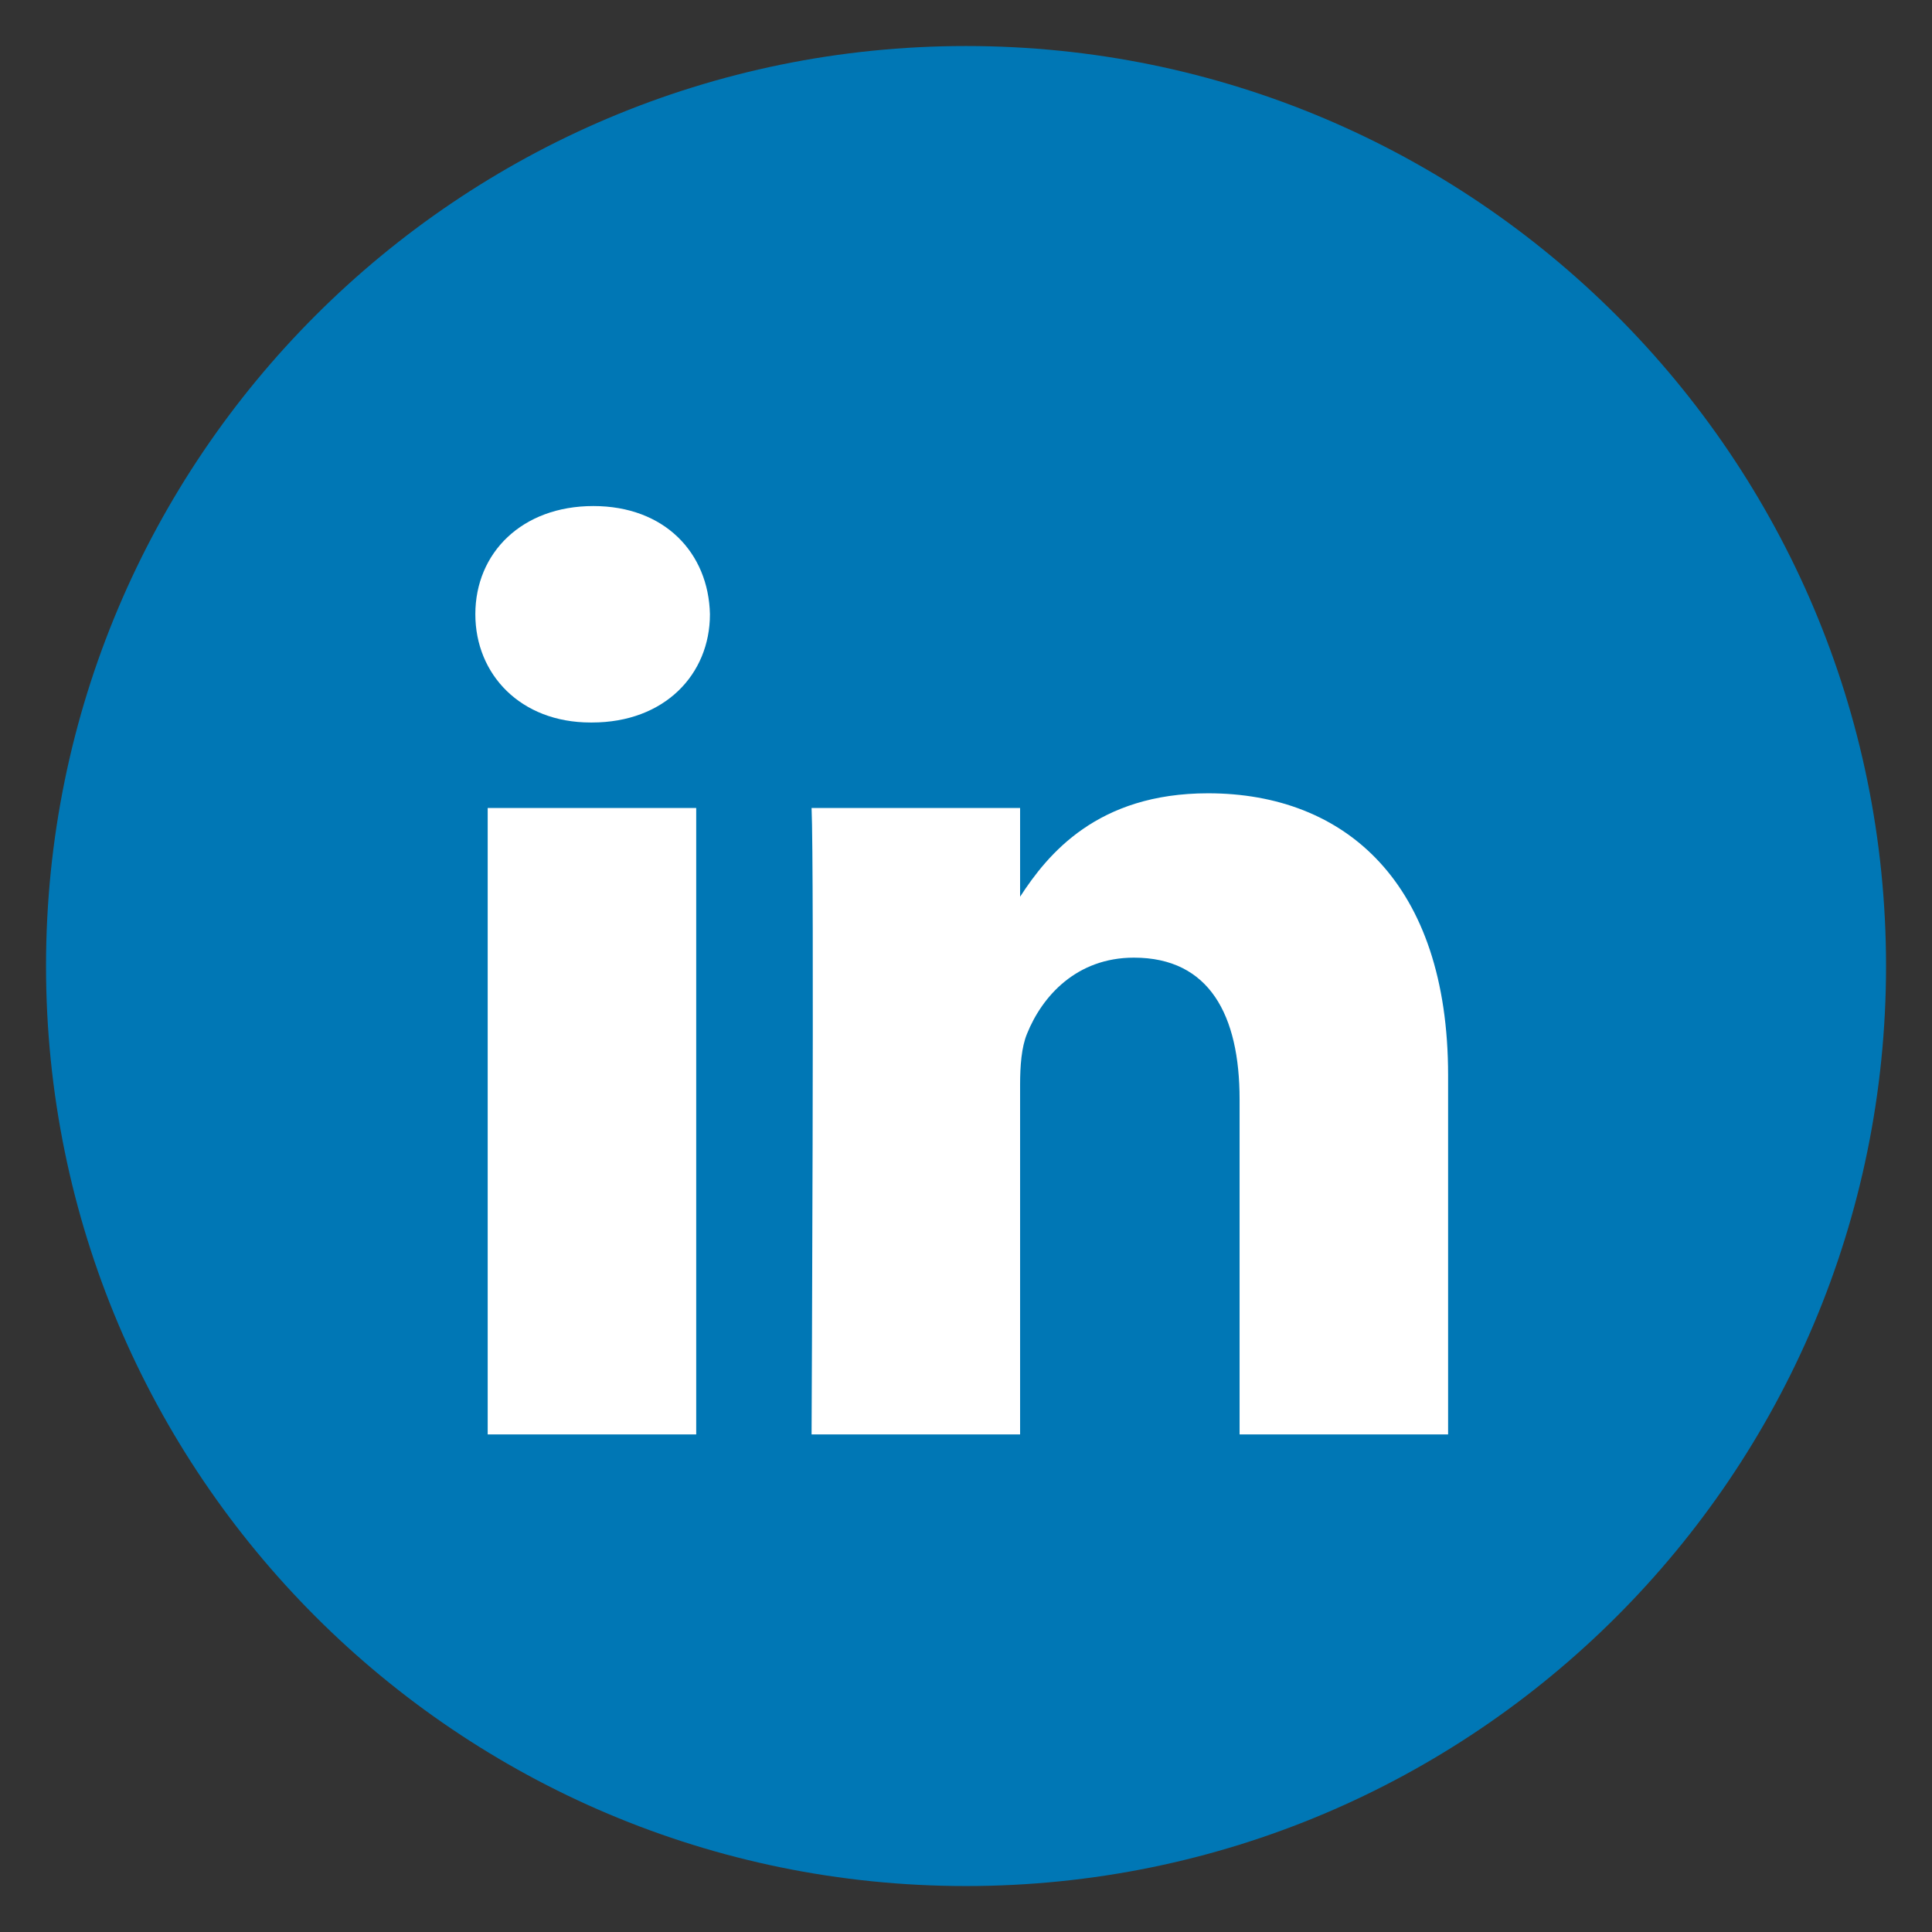
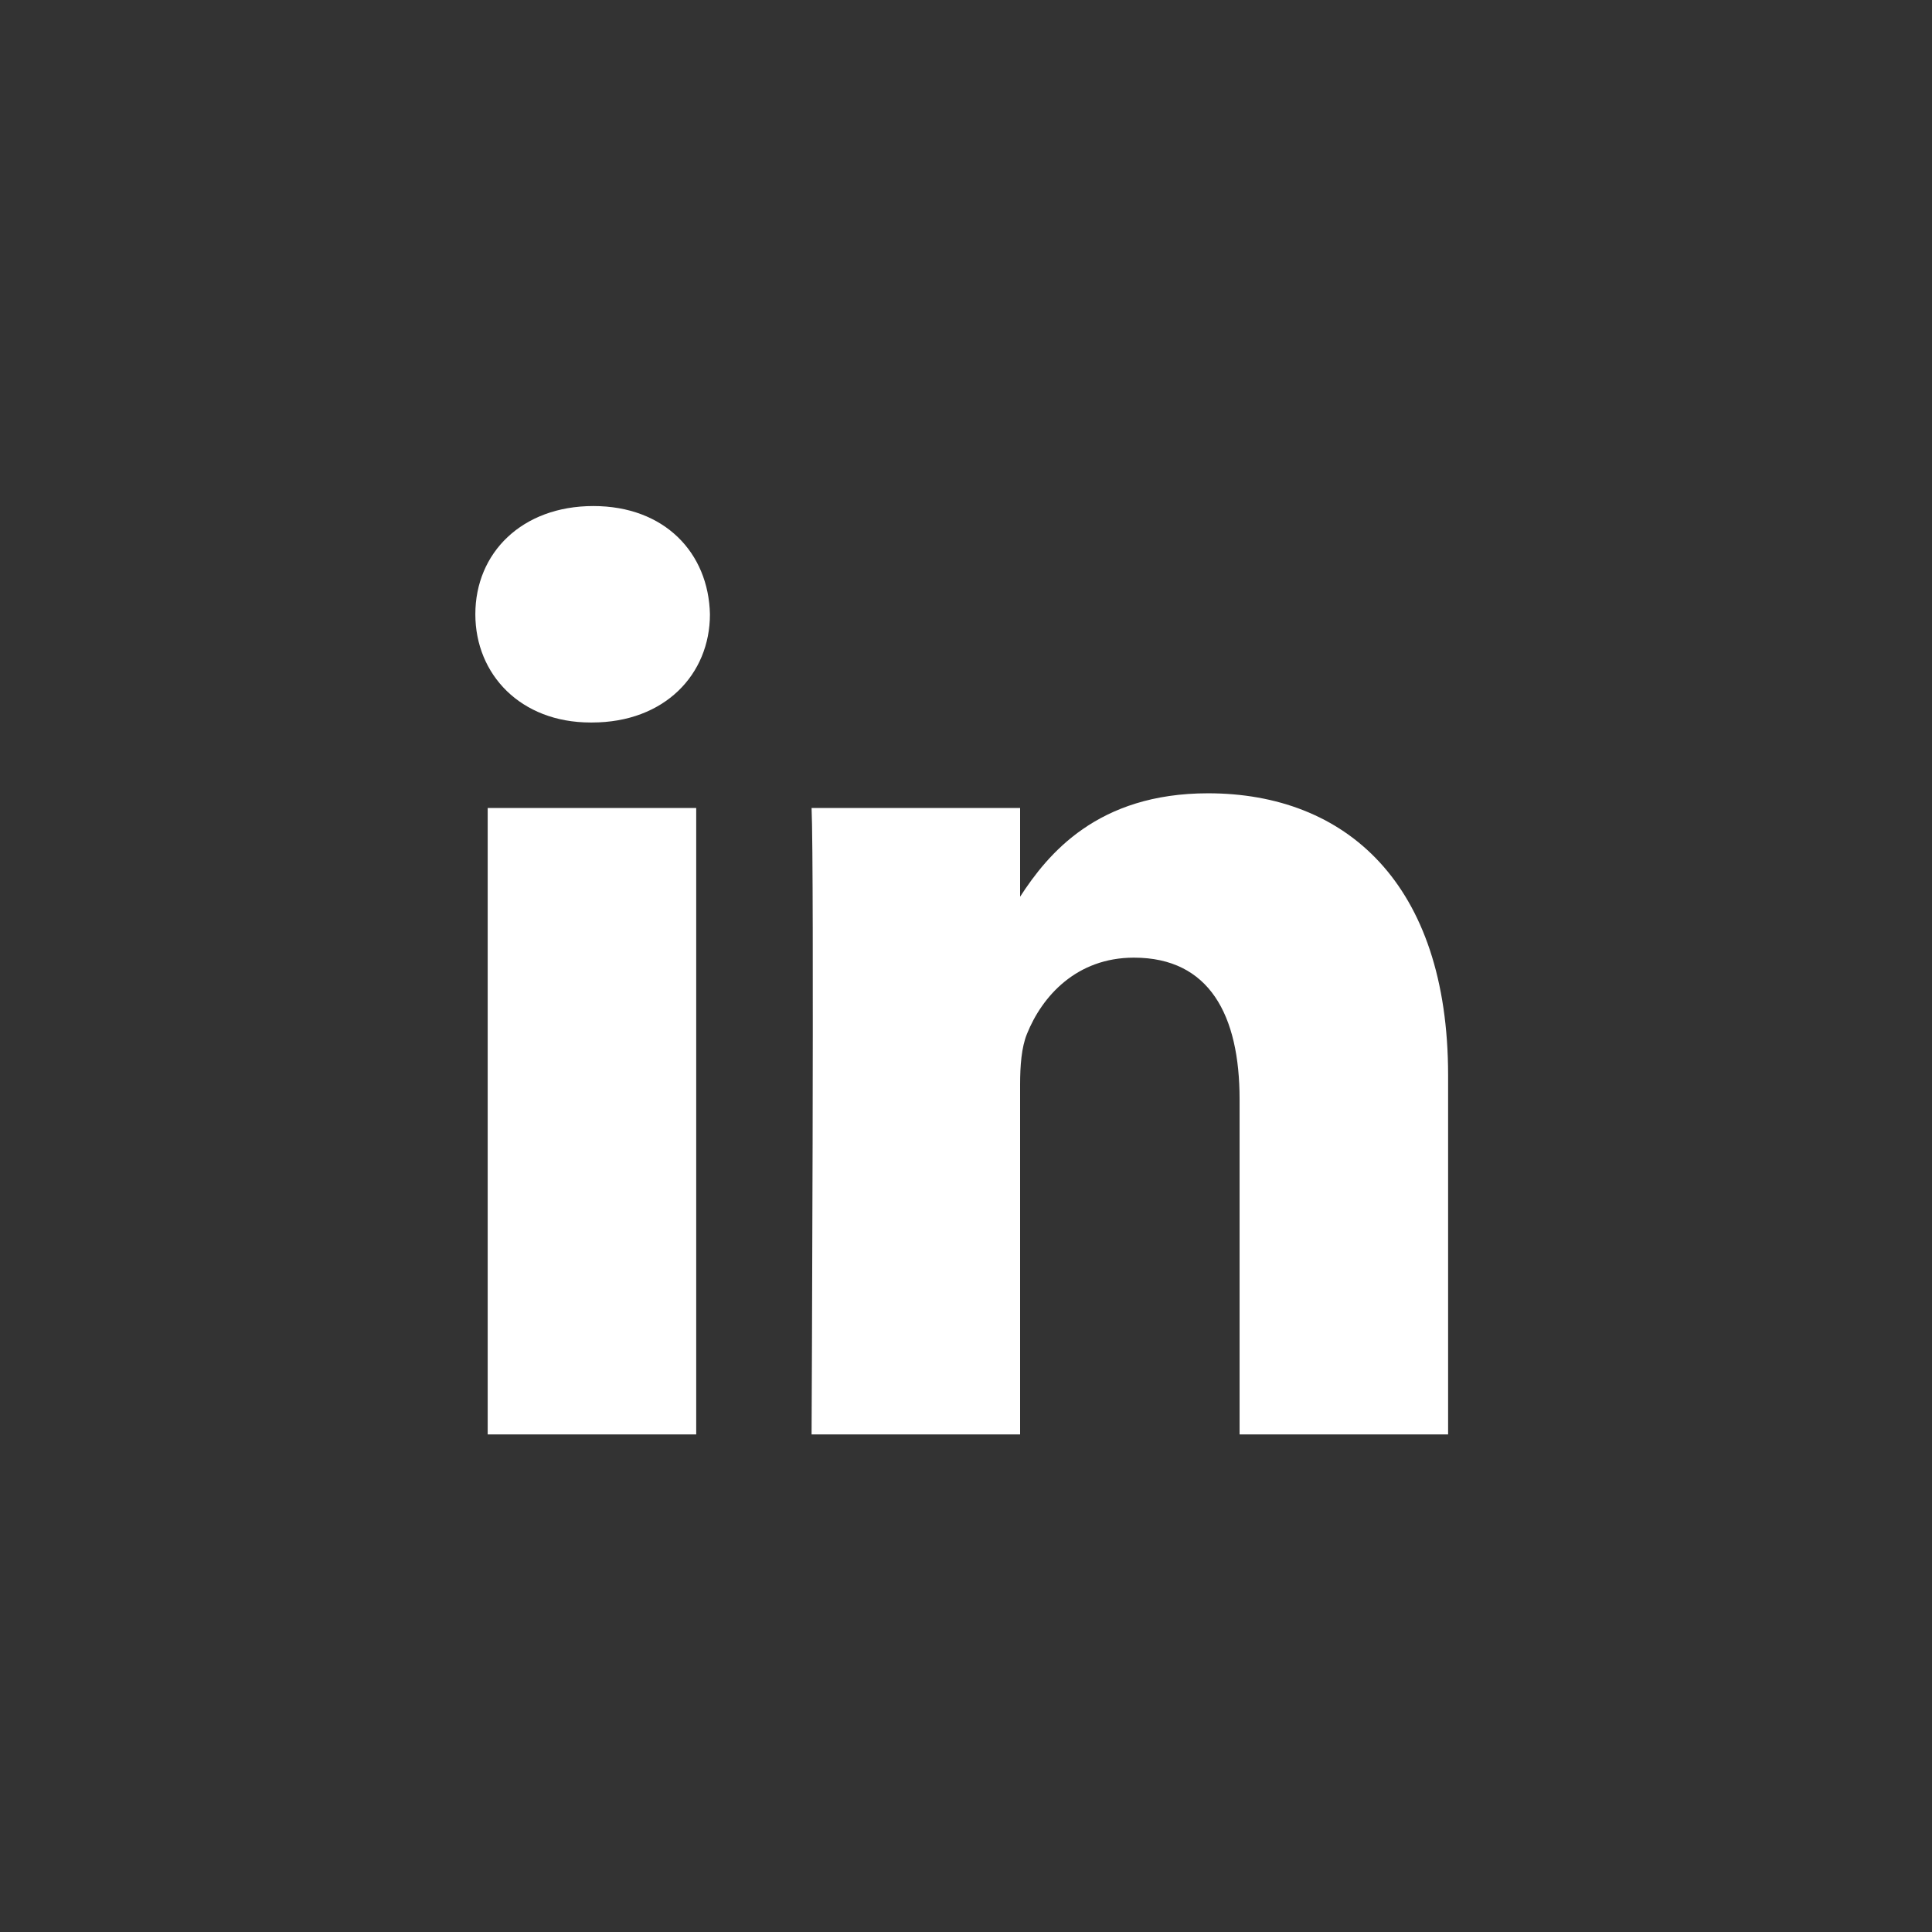
<svg xmlns="http://www.w3.org/2000/svg" width="28px" height="28px" viewBox="0 0 28 28" version="1.1">
  <rect x="0" y="0" width="28" height="28" fill="#333333" stroke="none" />
  <title>362336CD-1301-4B3C-9F20-64529FAF50EA_Color</title>
  <g id="🕹️-Interacties" stroke="none" stroke-width="1" fill="none" fill-rule="evenodd">
    <g id="Stylesheet---interactions" transform="translate(-1449, -1043)">
      <g id="Group-2" transform="translate(1427, 1018)">
        <g id="Icons/Regular/Social/Facebook" transform="translate(20, 23)">
          <g id="LinkedIN" transform="translate(2.667, 2.667)">
-             <path d="M0,13.333 C0,5.97 5.97,0 13.333,0 C20.697,0 26.667,5.97 26.667,13.333 C26.667,20.697 20.697,26.667 13.333,26.667 C5.97,26.667 0,20.697 0,13.333 Z" id="back" fill="#0077B5" />
            <path d="M9.423,11.043 L6.401,11.043 L6.401,20.122 L9.423,20.122 L9.423,11.043 Z M9.622,8.235 C9.602,7.345 8.965,6.667 7.932,6.667 C6.898,6.667 6.222,7.345 6.222,8.235 C6.222,9.107 6.878,9.804 7.892,9.804 L7.912,9.804 C8.965,9.804 9.622,9.107 9.622,8.235 Z M20.32,14.917 C20.32,12.128 18.829,10.83 16.841,10.83 C15.236,10.83 14.518,11.711 14.117,12.329 L14.117,11.043 L11.095,11.043 C11.135,11.895 11.095,20.122 11.095,20.122 L14.117,20.122 L14.117,15.052 C14.117,14.781 14.137,14.51 14.217,14.316 C14.435,13.774 14.932,13.212 15.767,13.212 C16.861,13.212 17.298,14.045 17.298,15.265 L17.298,20.122 L20.32,20.122 L20.32,14.917 Z" id="Shape" fill="#FFFFFF" />
          </g>
        </g>
      </g>
    </g>
  </g>
</svg>